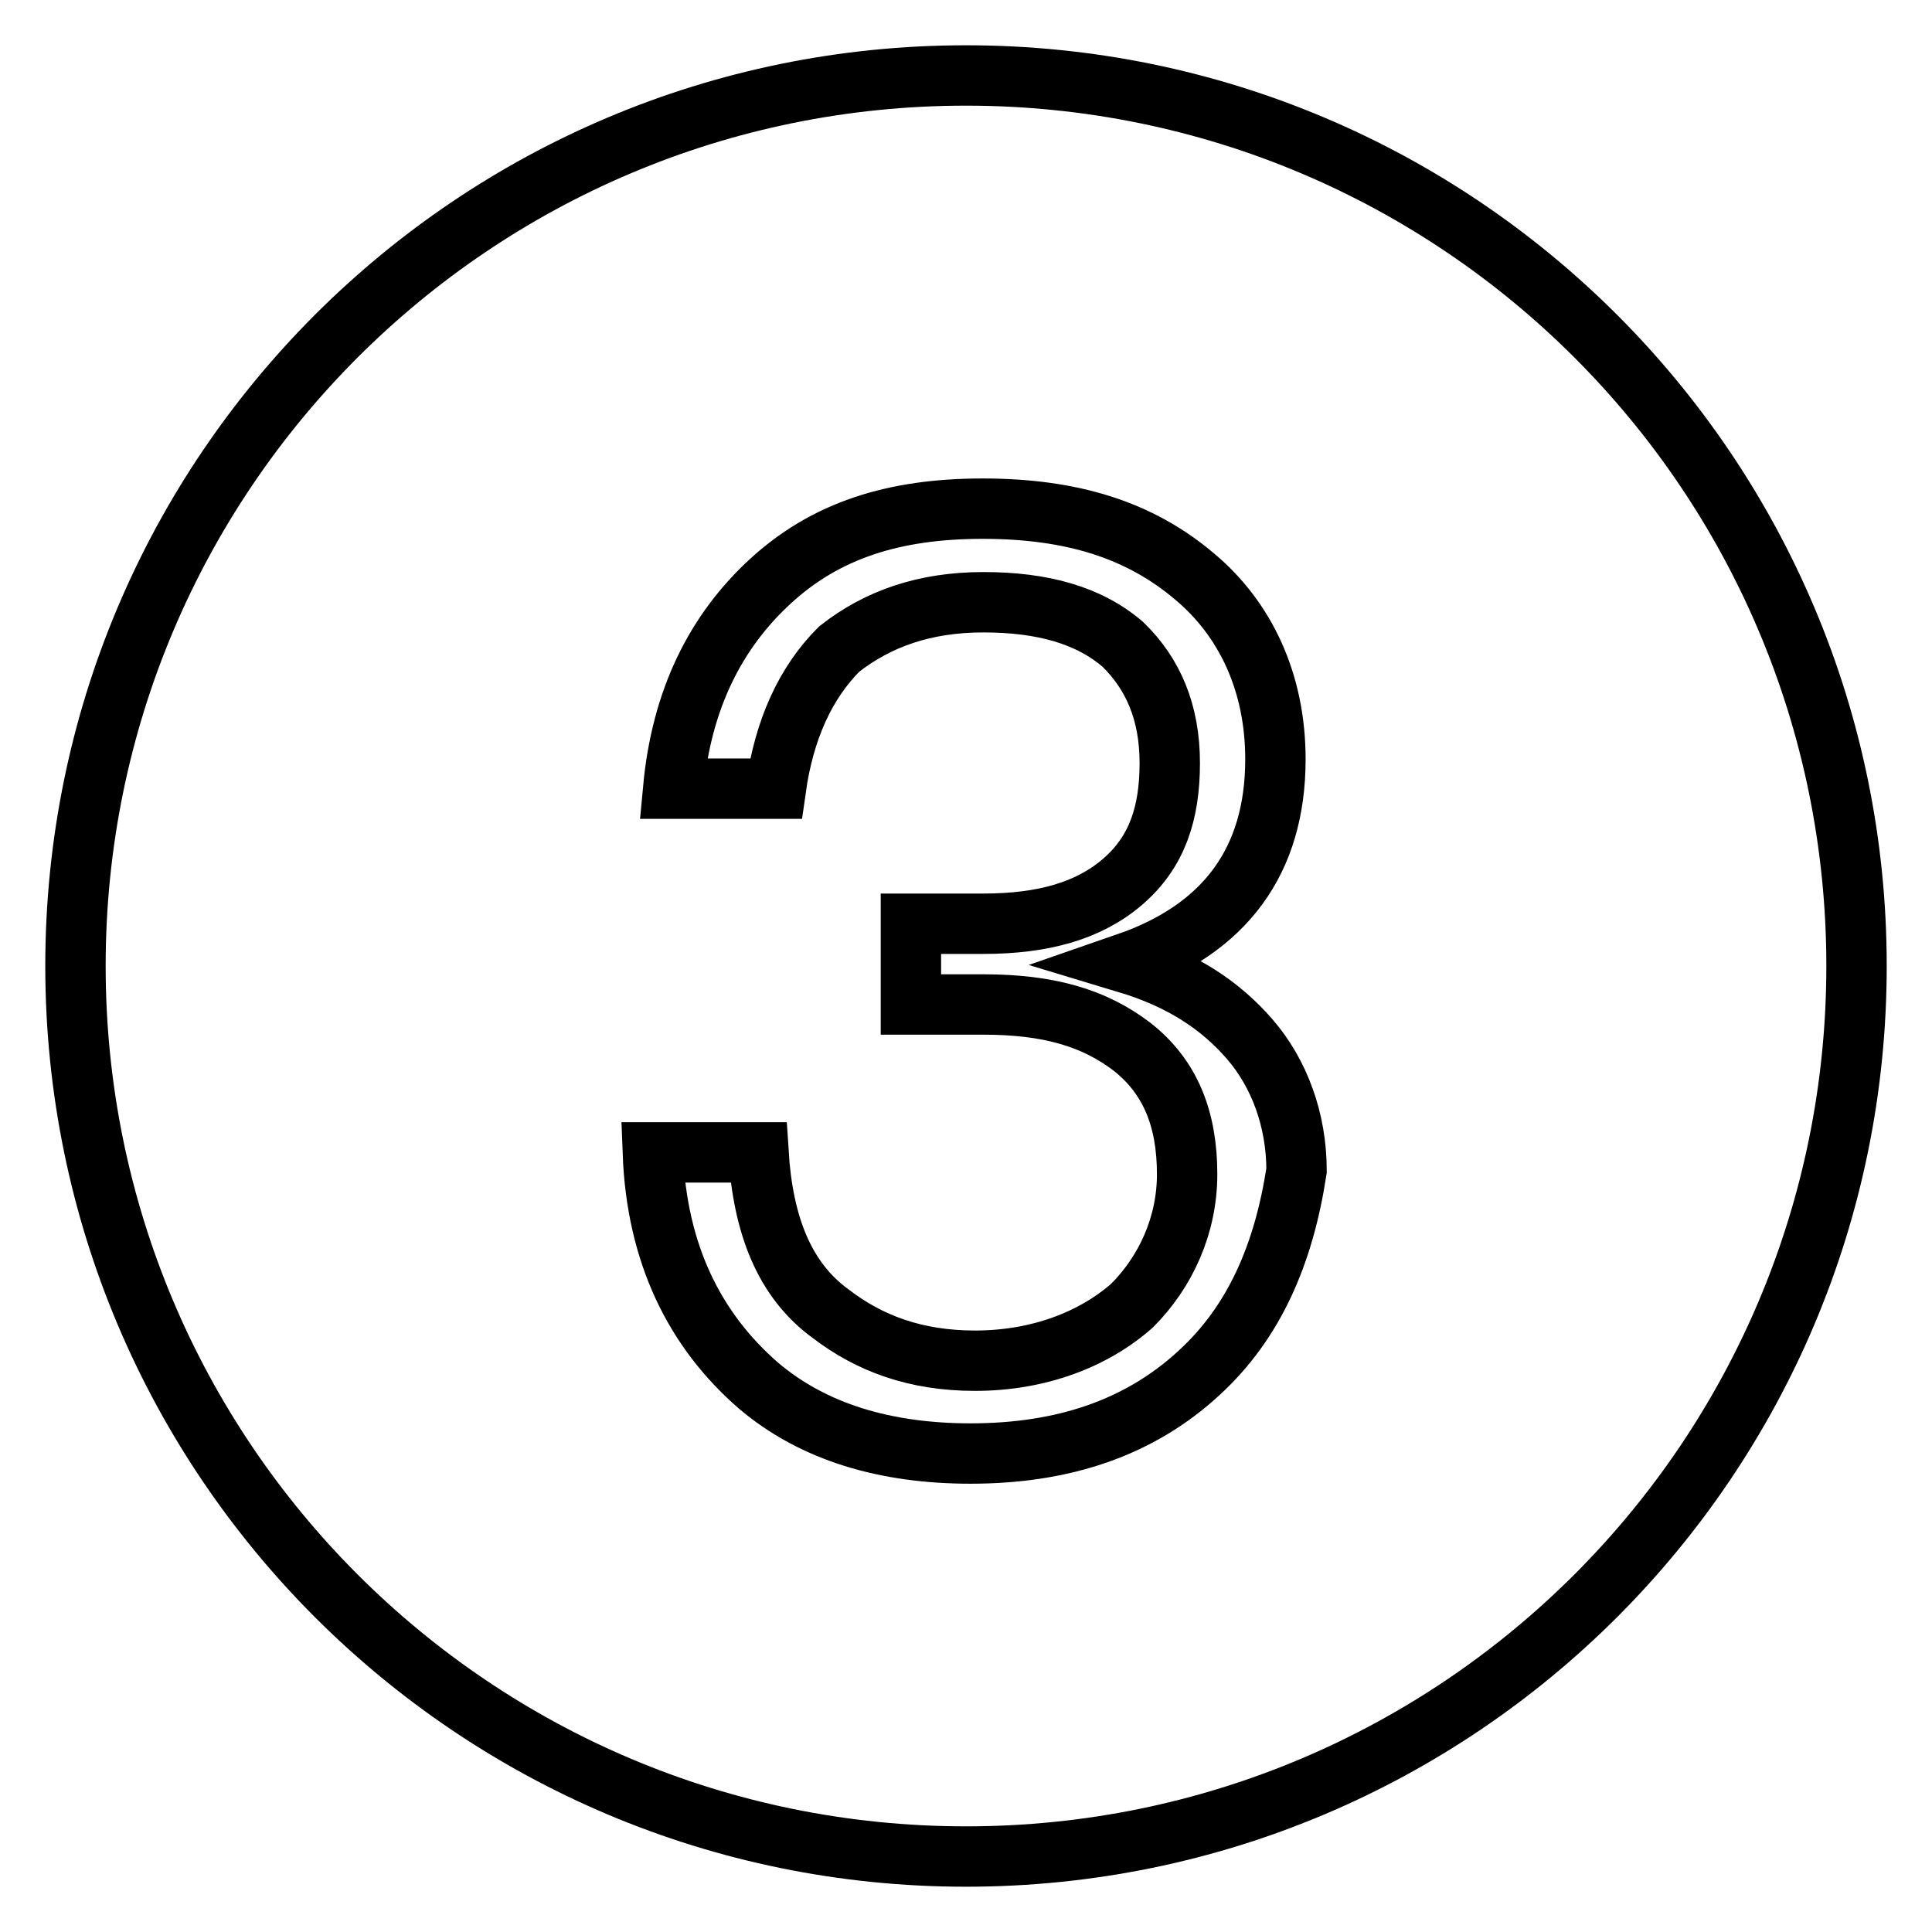
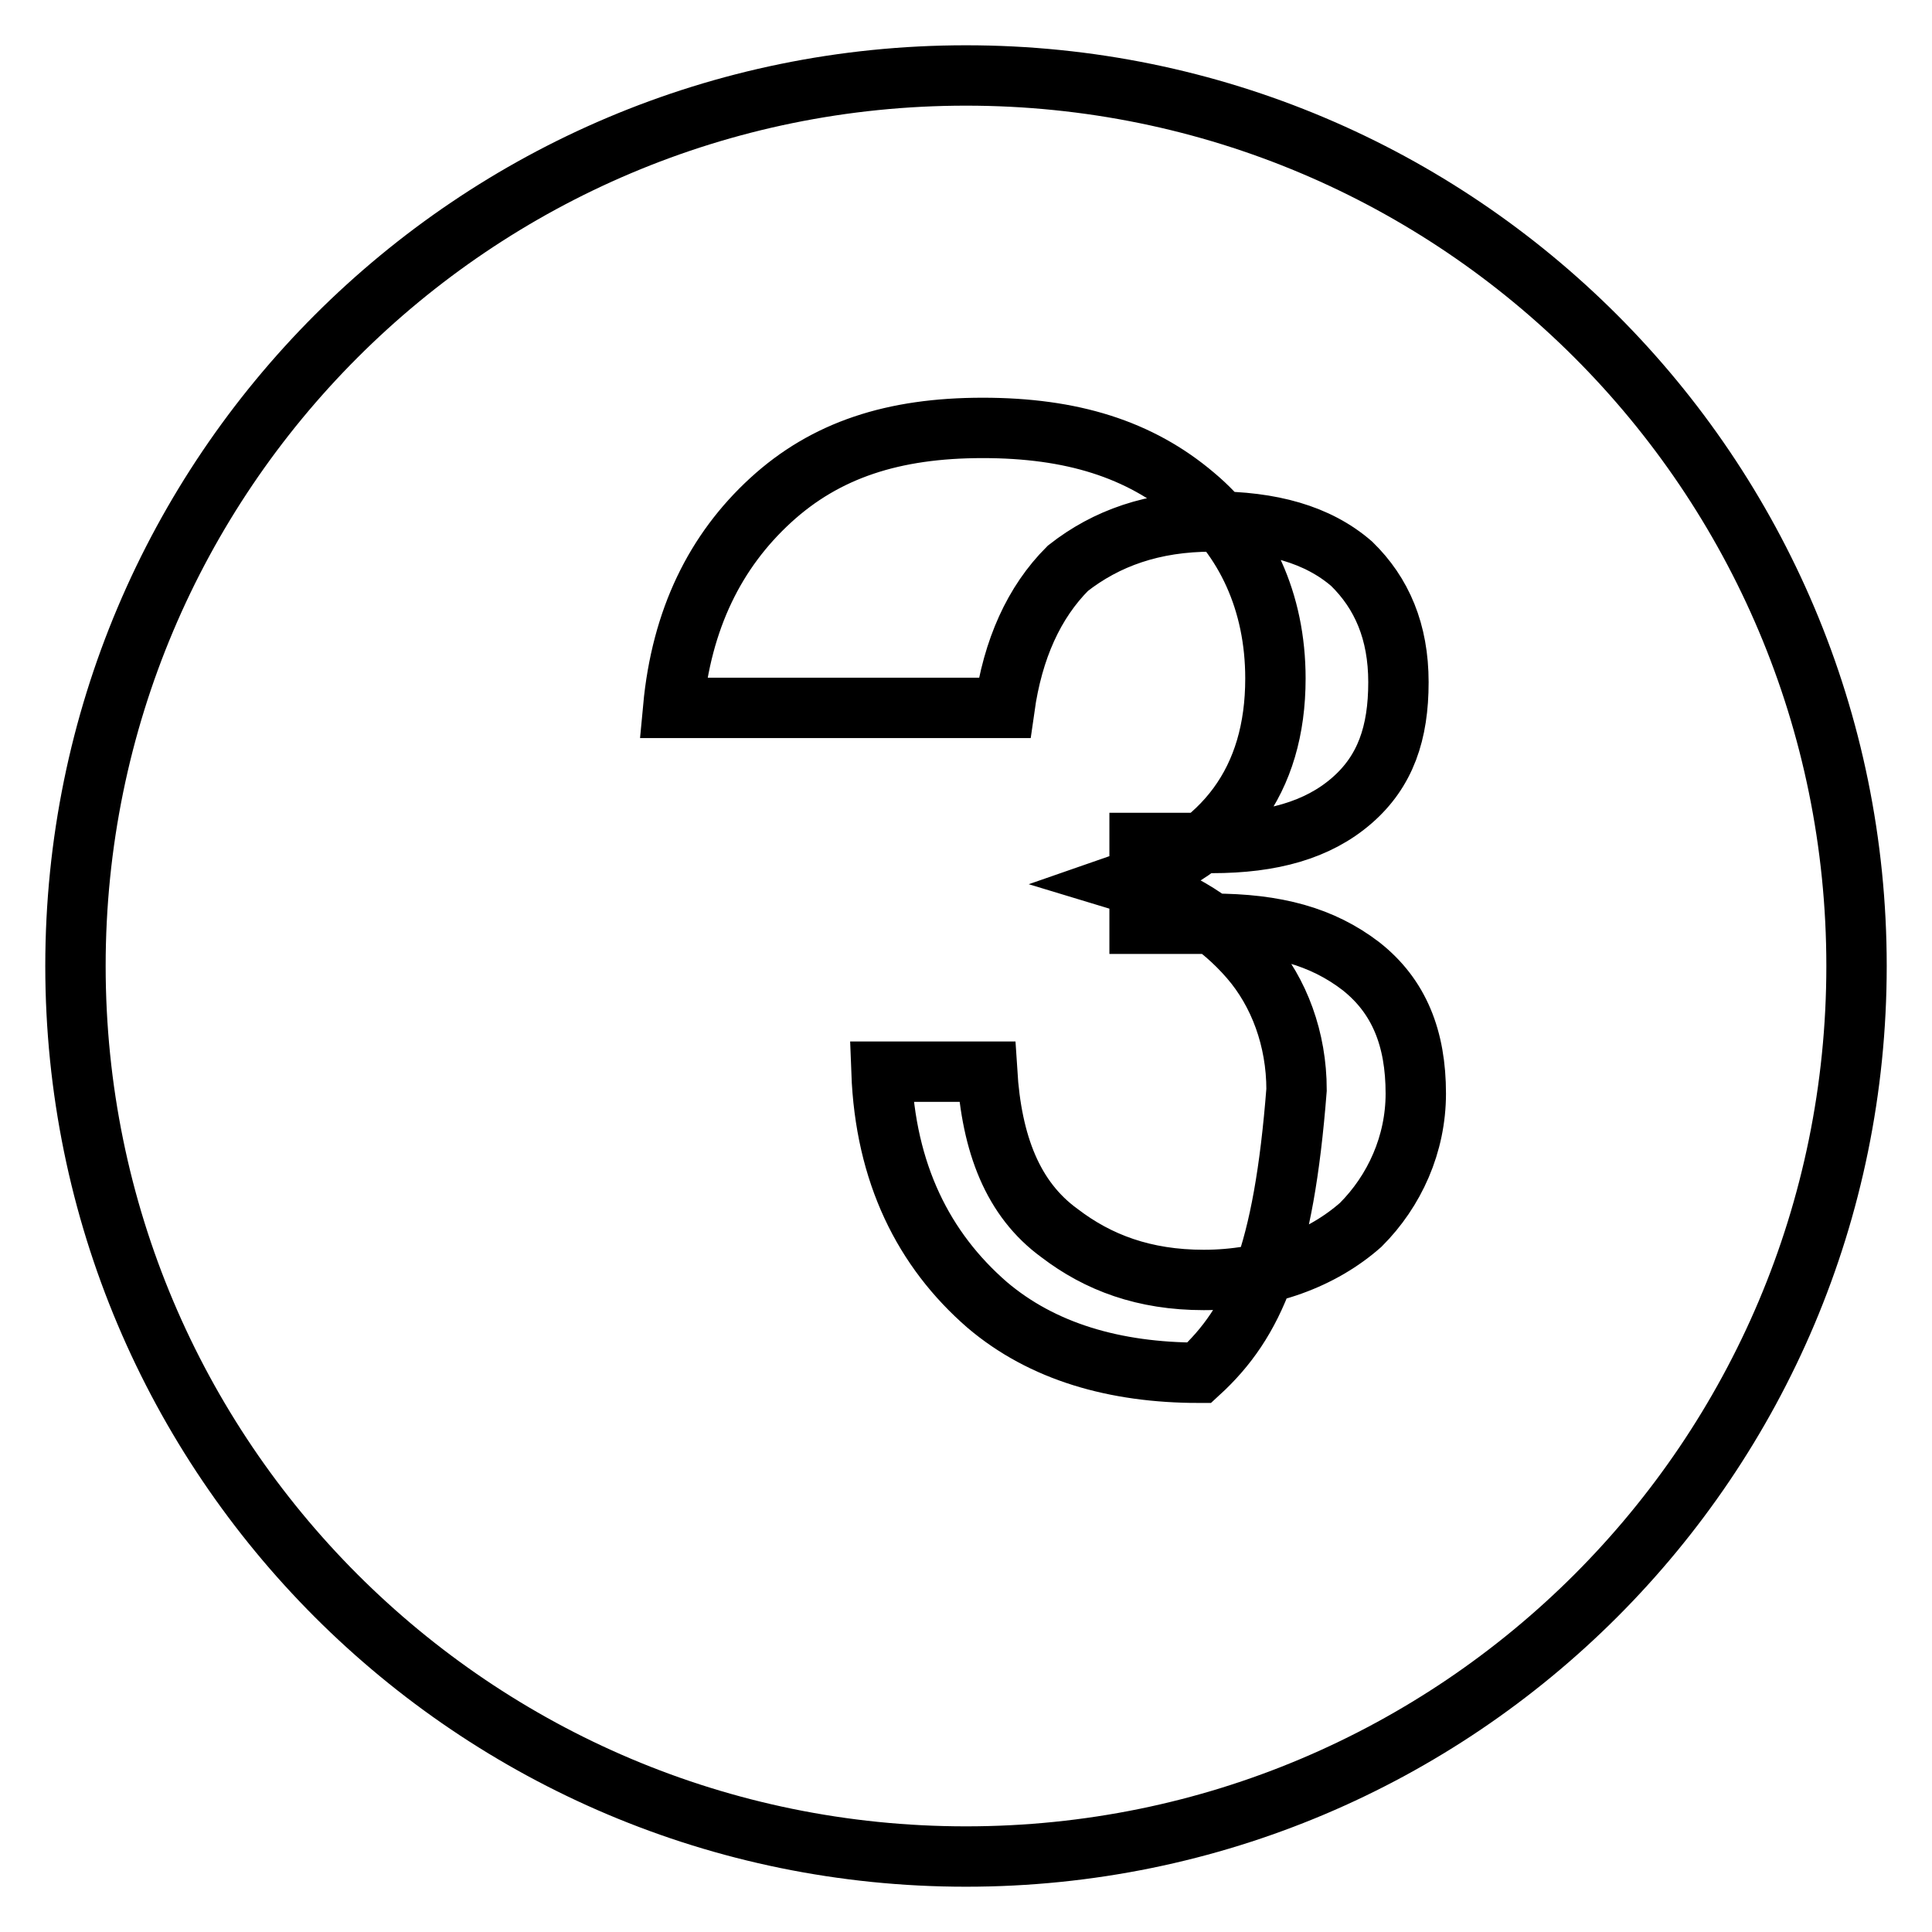
<svg xmlns="http://www.w3.org/2000/svg" version="1.1" x="0px" y="0px" viewBox="0 0 256 256" enable-background="new 0 0 256 256" xml:space="preserve">
  <g>
-     <path stroke-width="8" fill-opacity="0" stroke="#000000" d="M128,10C62.8,10,10,62.8,10,128c0,65.2,52.8,118,118,118c65.2,0,118-52.8,118-118C246,62.8,193.2,10,128,10 z M158.9,181.9c-7.9,7.3-18,10.7-30.3,10.7c-11.2,0-20.8-2.8-28.1-9c-8.4-7.3-13.5-17.4-14-30.9h14c0.6,9.6,3.4,16.9,9.6,21.4 c5.1,3.9,11.2,6.2,19.1,6.2c8.4,0,15.7-2.8,20.8-7.3c4.5-4.5,7.3-10.7,7.3-17.4c0-7.3-2.2-12.9-7.3-16.9 c-5.1-3.9-11.2-5.6-19.7-5.6h-9.6v-10.7h9.6c7.9,0,14-1.7,18.5-5.6c4.5-3.9,6.2-9,6.2-15.7s-2.2-11.8-6.2-15.7 c-4.5-3.9-10.7-5.6-18.5-5.6s-14,2.2-19.1,6.2c-4.5,4.5-7.3,10.7-8.4,18.5H89.2c1.1-11.8,5.6-20.8,12.9-27.5 c7.3-6.7,16.3-9.6,28.1-9.6s20.8,2.8,28.1,9c6.7,5.6,10.7,14,10.7,24.2c0,13.5-6.7,22.5-19.7,27c7.3,2.2,12.4,5.6,16.3,10.1 c3.9,4.5,6.2,10.7,6.2,17.4C170.1,166.2,166.2,175.2,158.9,181.9L158.9,181.9z" />
+     <path stroke-width="8" fill-opacity="0" stroke="#000000" d="M128,10C62.8,10,10,62.8,10,128c0,65.2,52.8,118,118,118c65.2,0,118-52.8,118-118C246,62.8,193.2,10,128,10 z M158.9,181.9c-11.2,0-20.8-2.8-28.1-9c-8.4-7.3-13.5-17.4-14-30.9h14c0.6,9.6,3.4,16.9,9.6,21.4 c5.1,3.9,11.2,6.2,19.1,6.2c8.4,0,15.7-2.8,20.8-7.3c4.5-4.5,7.3-10.7,7.3-17.4c0-7.3-2.2-12.9-7.3-16.9 c-5.1-3.9-11.2-5.6-19.7-5.6h-9.6v-10.7h9.6c7.9,0,14-1.7,18.5-5.6c4.5-3.9,6.2-9,6.2-15.7s-2.2-11.8-6.2-15.7 c-4.5-3.9-10.7-5.6-18.5-5.6s-14,2.2-19.1,6.2c-4.5,4.5-7.3,10.7-8.4,18.5H89.2c1.1-11.8,5.6-20.8,12.9-27.5 c7.3-6.7,16.3-9.6,28.1-9.6s20.8,2.8,28.1,9c6.7,5.6,10.7,14,10.7,24.2c0,13.5-6.7,22.5-19.7,27c7.3,2.2,12.4,5.6,16.3,10.1 c3.9,4.5,6.2,10.7,6.2,17.4C170.1,166.2,166.2,175.2,158.9,181.9L158.9,181.9z" />
  </g>
</svg>